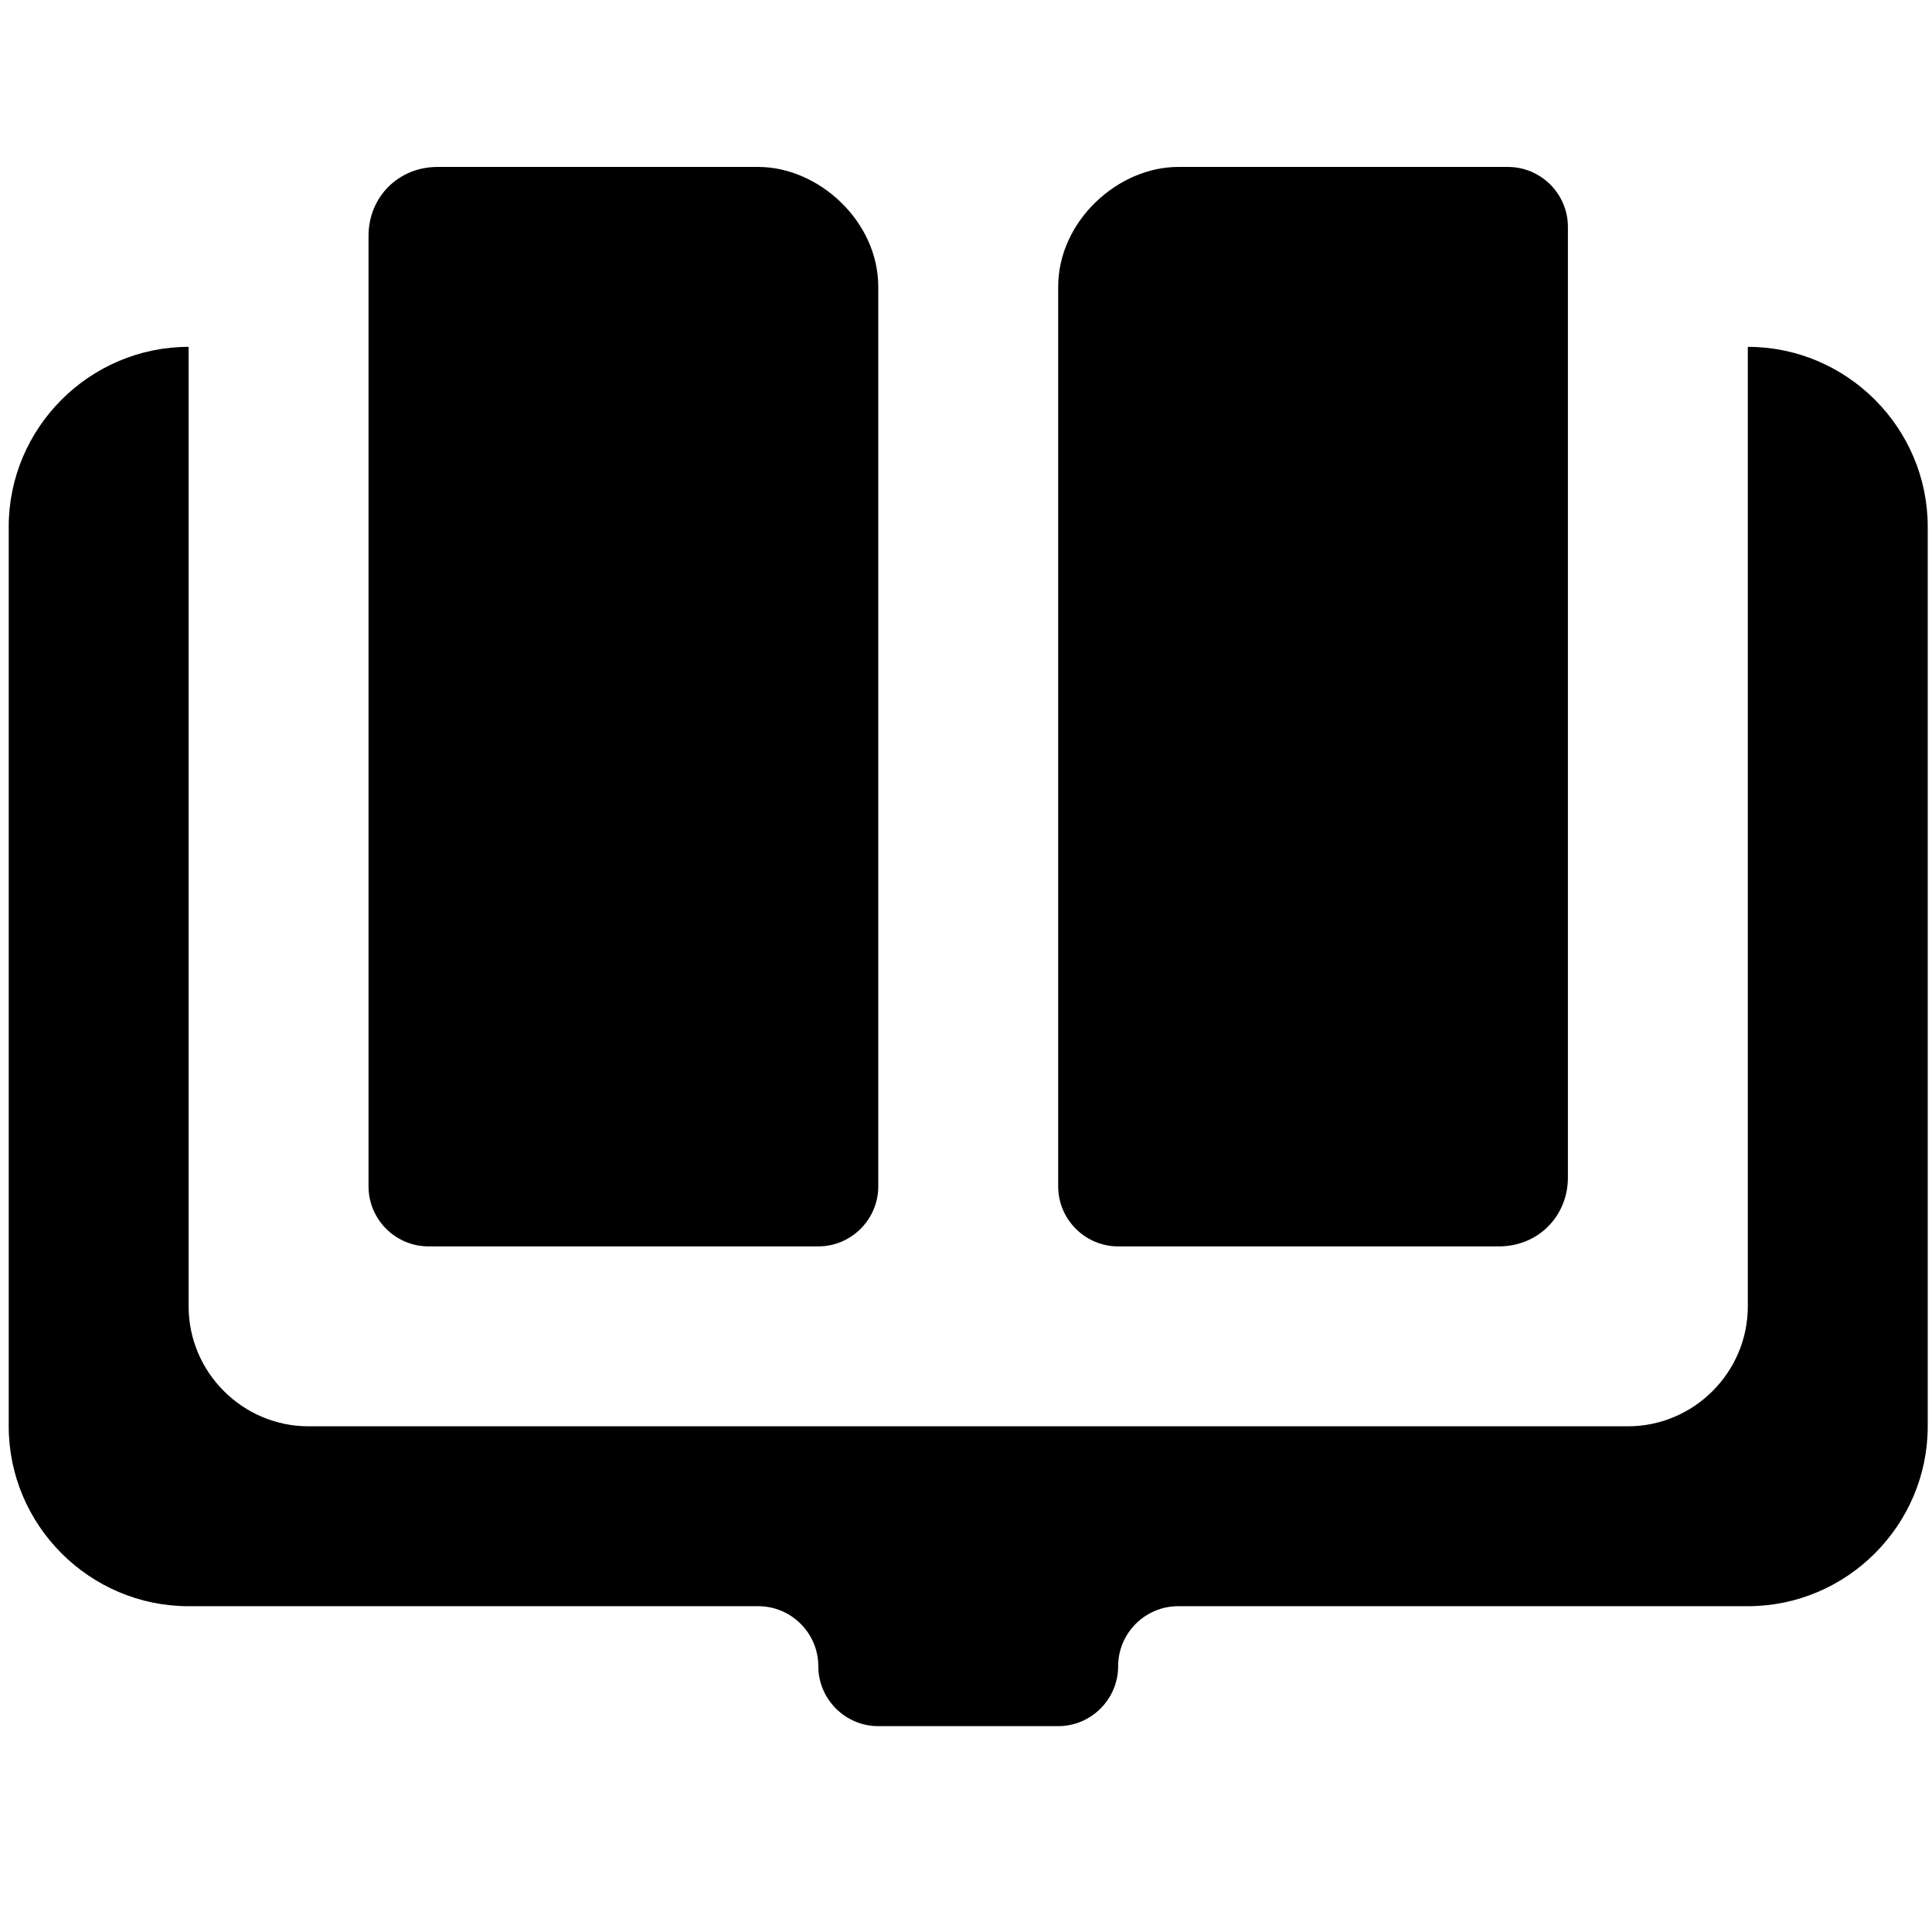
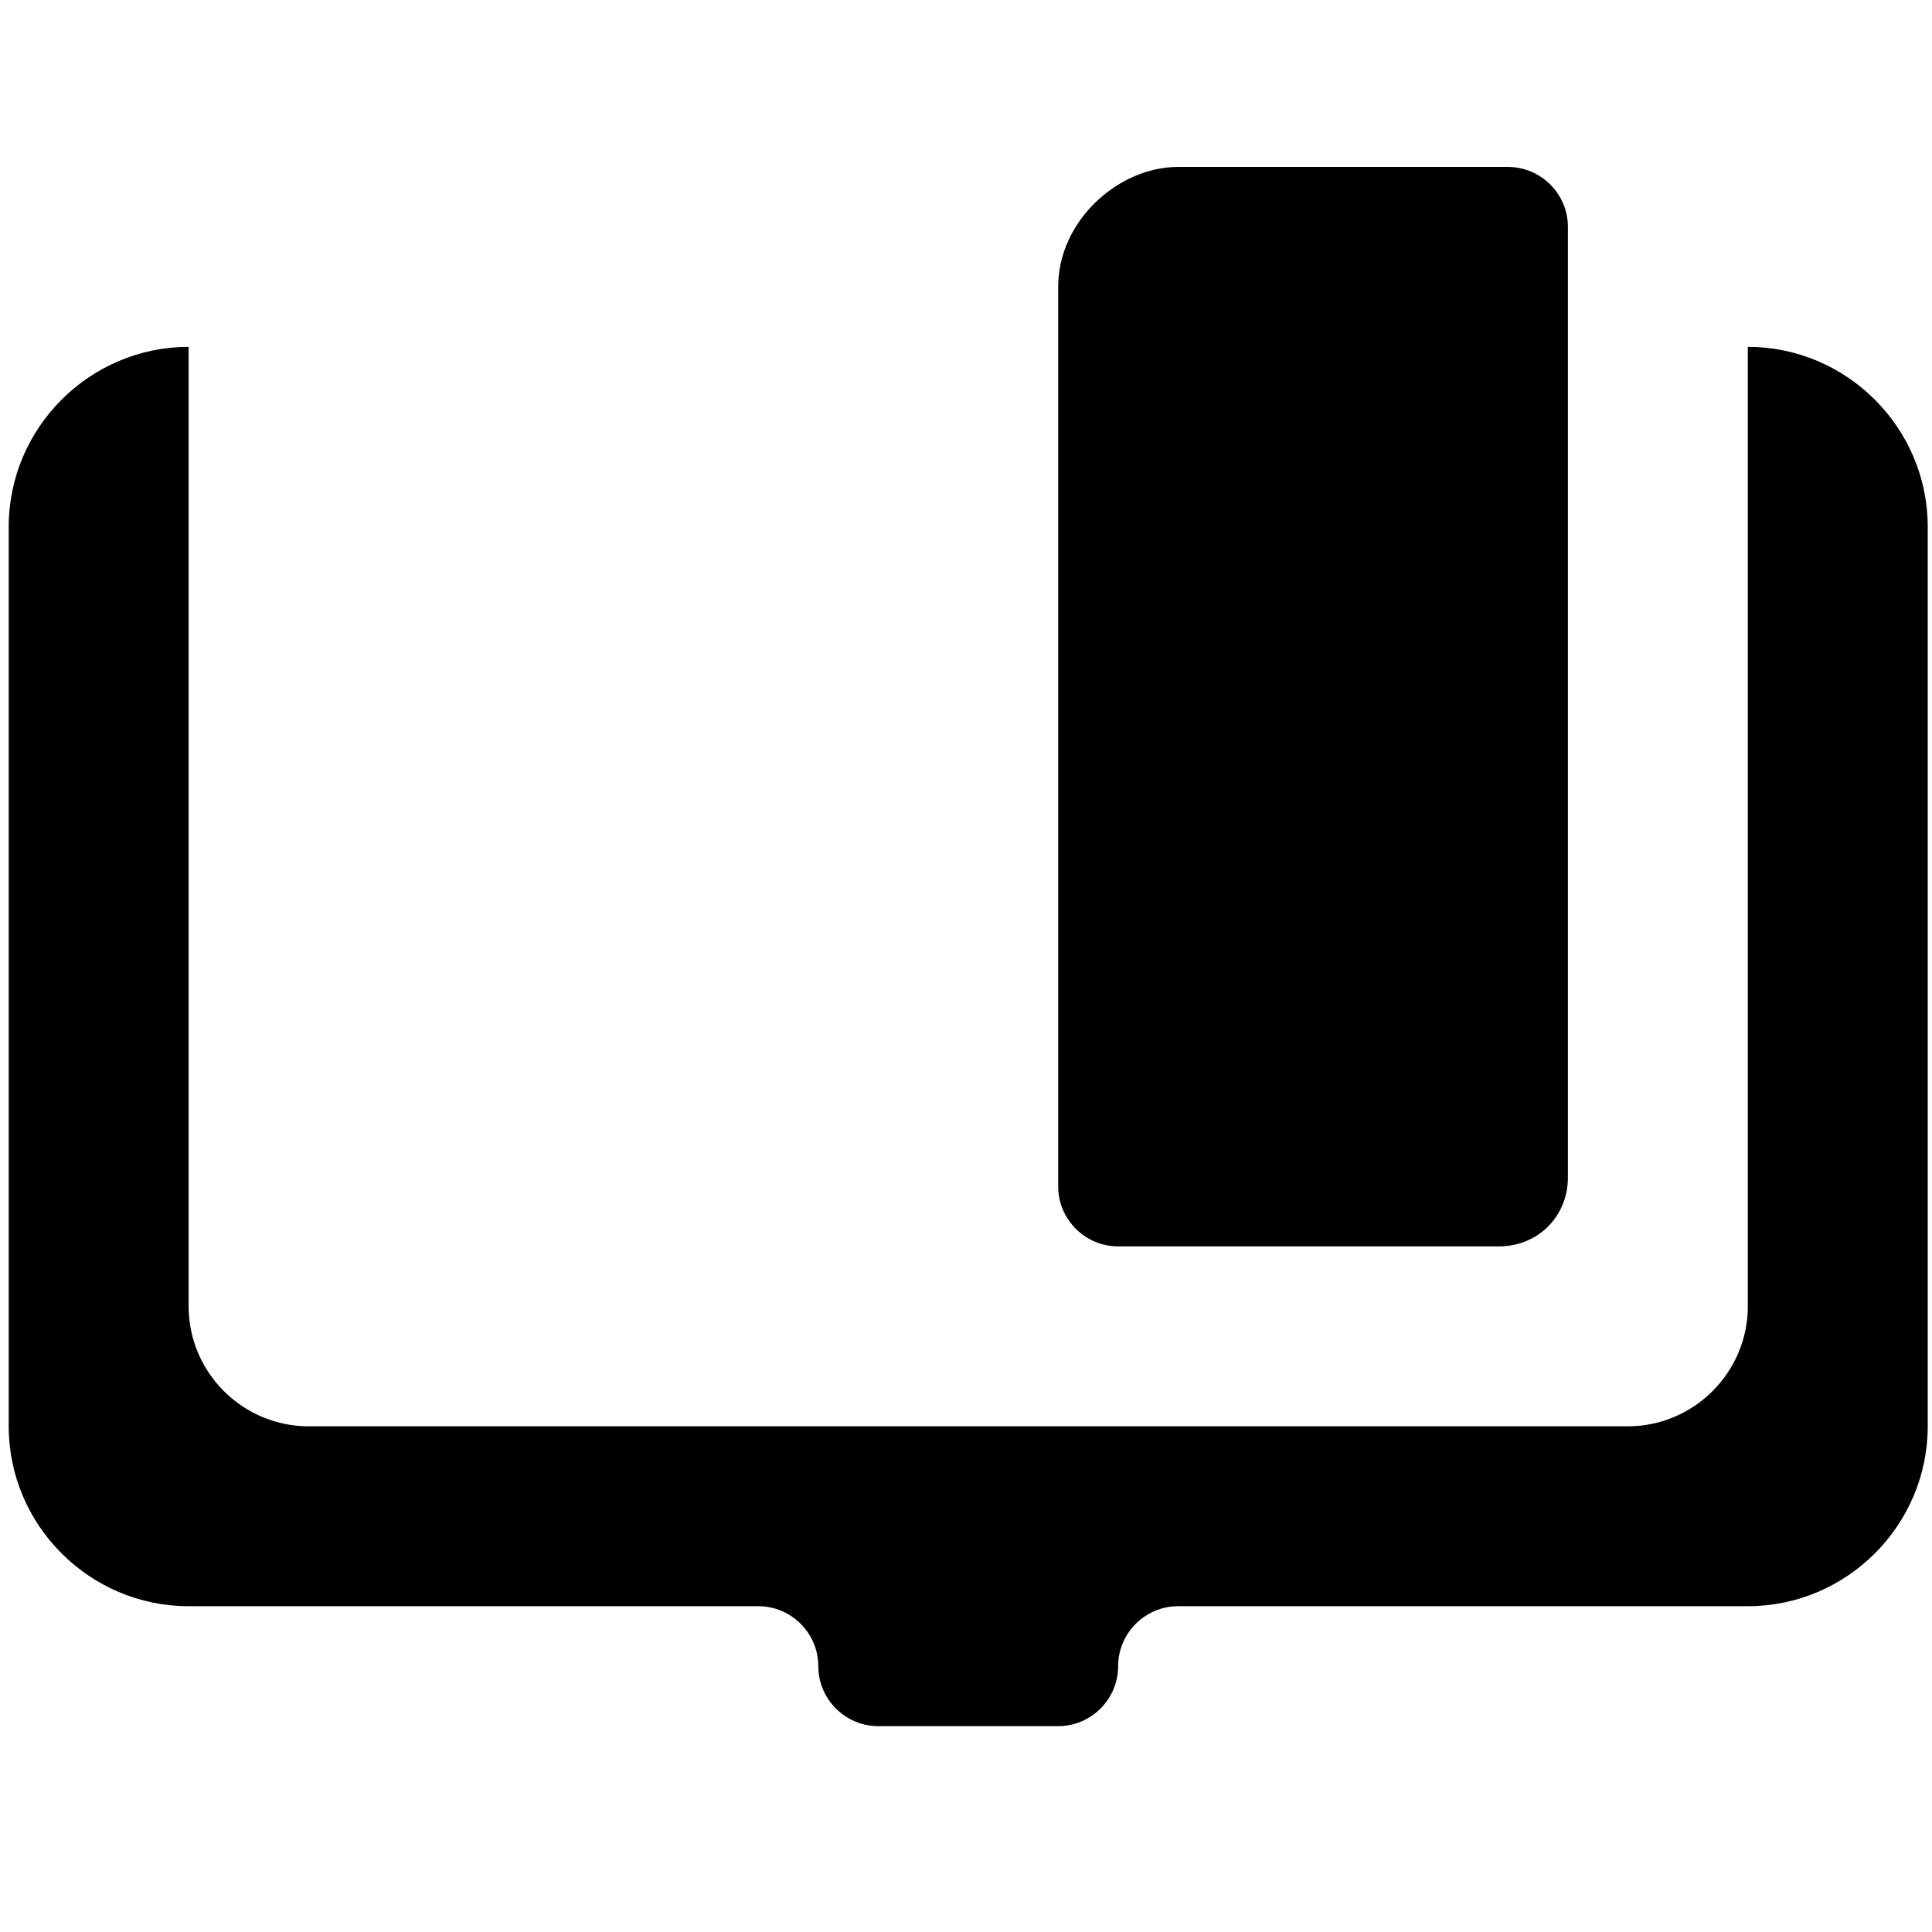
<svg xmlns="http://www.w3.org/2000/svg" xmlns:ns1="http://sodipodi.sourceforge.net/DTD/sodipodi-0.dtd" xmlns:ns2="http://www.inkscape.org/namespaces/inkscape" fill="#000000" width="100" height="100" viewBox="0 0 100 100" xml:space="preserve" version="1.1" id="svg4" ns1:docname="noteAll.svg" ns2:export-filename="noteAll.svg" ns2:export-xdpi="96" ns2:export-ydpi="96" ns2:version="1.4 (86a8ad7, 2024-10-11)">
  <defs id="defs4" />
  <ns1:namedview id="namedview4" pagecolor="#ffffff" bordercolor="#000000" borderopacity="0.25" ns2:showpageshadow="2" ns2:pageopacity="0.0" ns2:pagecheckerboard="0" ns2:deskcolor="#d1d1d1" ns2:zoom="8.15" ns2:cx="50.06135" ns2:cy="50" ns2:window-width="1920" ns2:window-height="1017" ns2:window-x="-8" ns2:window-y="-8" ns2:window-maximized="1" ns2:current-layer="svg4" />
  <g id="g4" transform="matrix(1.552,0,0,1.552,-27.485,-27.055)">
    <g id="g1">
-       <path d="m 32,59 h 13 c 1.1,0 2,-0.9 2,-2 V 27 c 0,-2.2 -2,-4 -4,-4 H 32.3 C 31,23 30,24 30,25.3 V 55 57 c 0,1.1 0.9,2 2,2 z" id="path1" />
-     </g>
+       </g>
    <g id="g2">
      <path d="m 76,29 v 32 c 0,2.2 -1.8,4 -4,4 H 28 c -2.2,0 -4,-1.8 -4,-4 V 29 c -3.3,0 -6,2.7 -6,6 v 30 c 0,3.3 2.7,6 6,6 h 19 c 1.1,0 2,0.9 2,2 v 0 c 0,1.1 0.9,2 2,2 h 6 c 1.1,0 2,-0.9 2,-2 v 0 c 0,-1.1 0.9,-2 2,-2 h 19 c 3.3,0 6,-2.7 6,-6 V 35 c 0,-3.3 -2.7,-6 -6,-6 z" id="path2" />
    </g>
    <g id="g3">
      <path d="M 55,59 H 67.7 C 69,59 70,58 70,56.7 V 55 25 c 0,-1.1 -0.9,-2 -2,-2 H 57 c -2,0 -4,1.8 -4,4 v 30 c 0,1.1 0.9,2 2,2 z" id="path3" />
    </g>
  </g>
</svg>